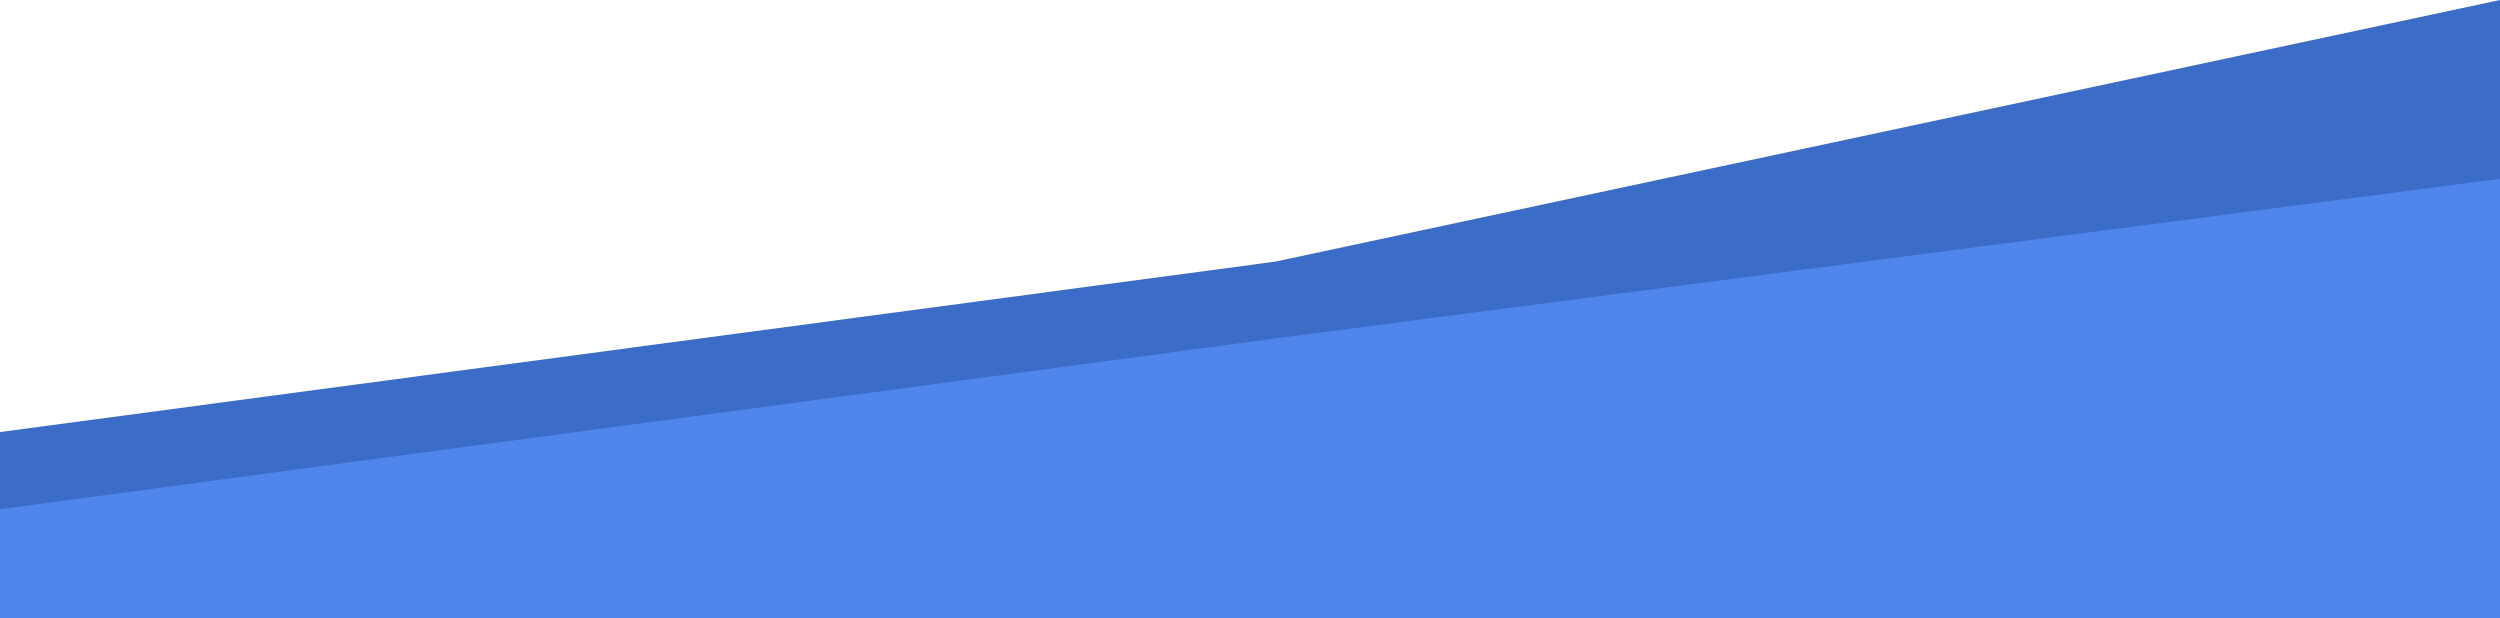
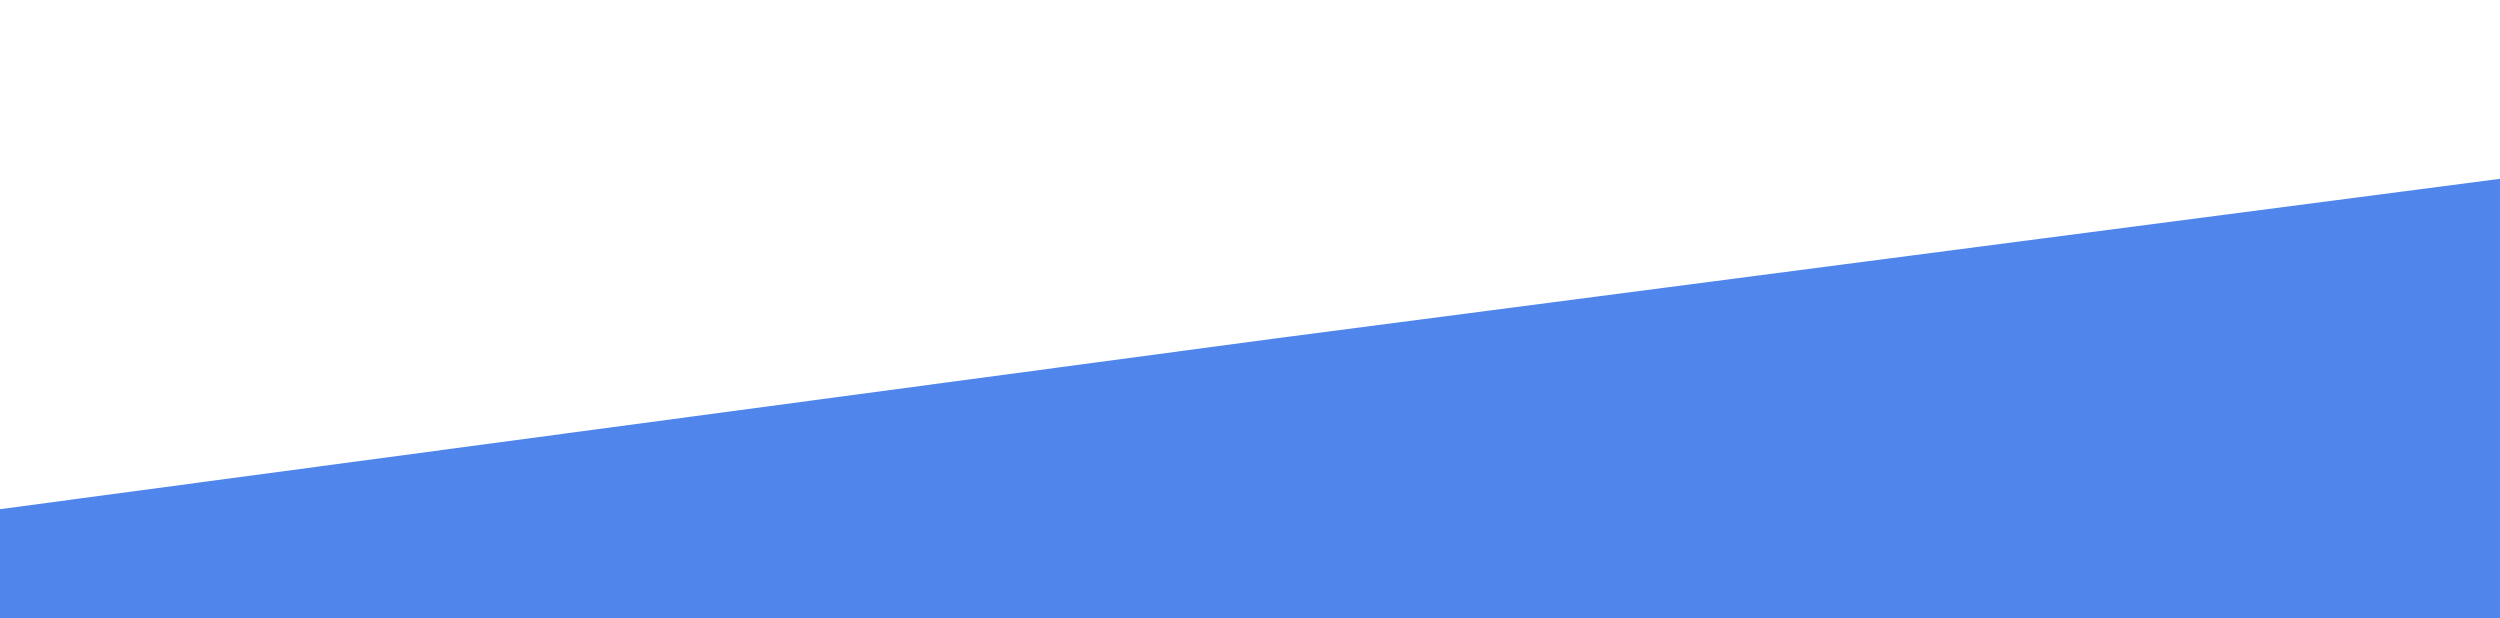
<svg xmlns="http://www.w3.org/2000/svg" width="1440" height="356" viewBox="0 0 1440 356" fill="none" preserveAspectRatio="none">
-   <path d="M0 248.871L734.5 150.703L1440 0V355H0V248.871Z" fill="#3A6CC8" />
  <path d="M0 293.282L734.5 194.952L1440 103V356H0V293.282Z" fill="#5086EB" />
</svg>